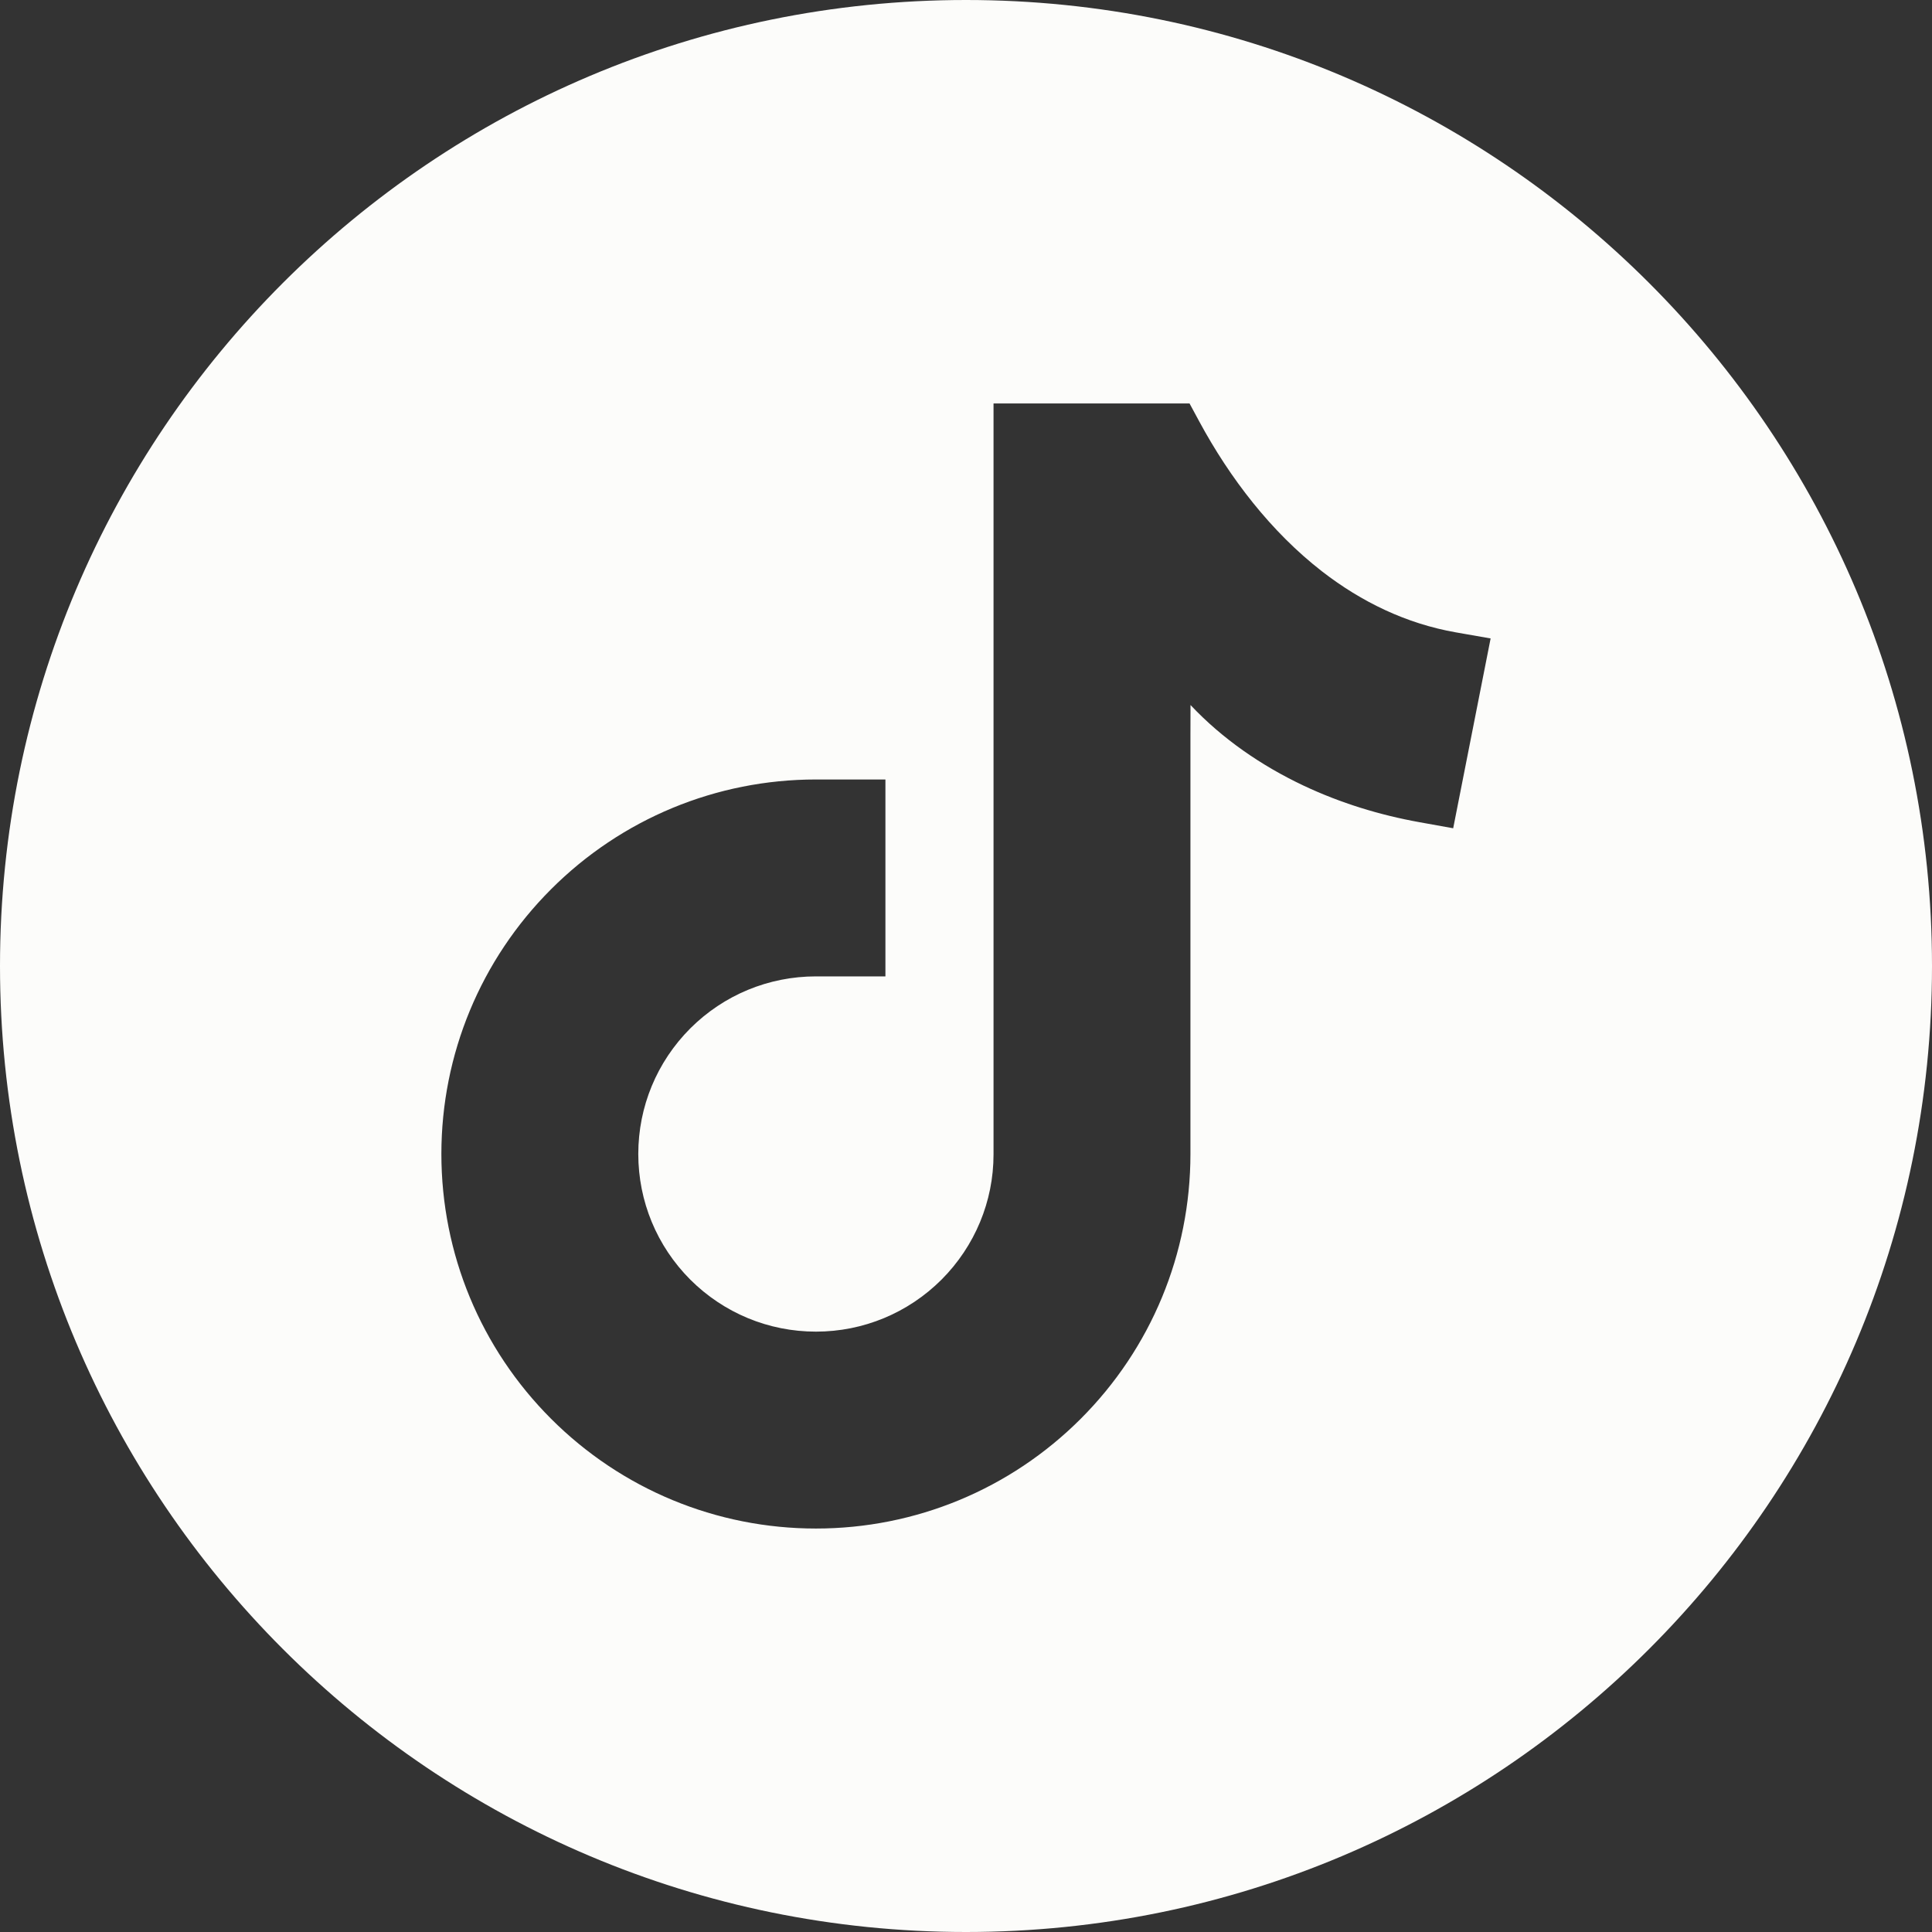
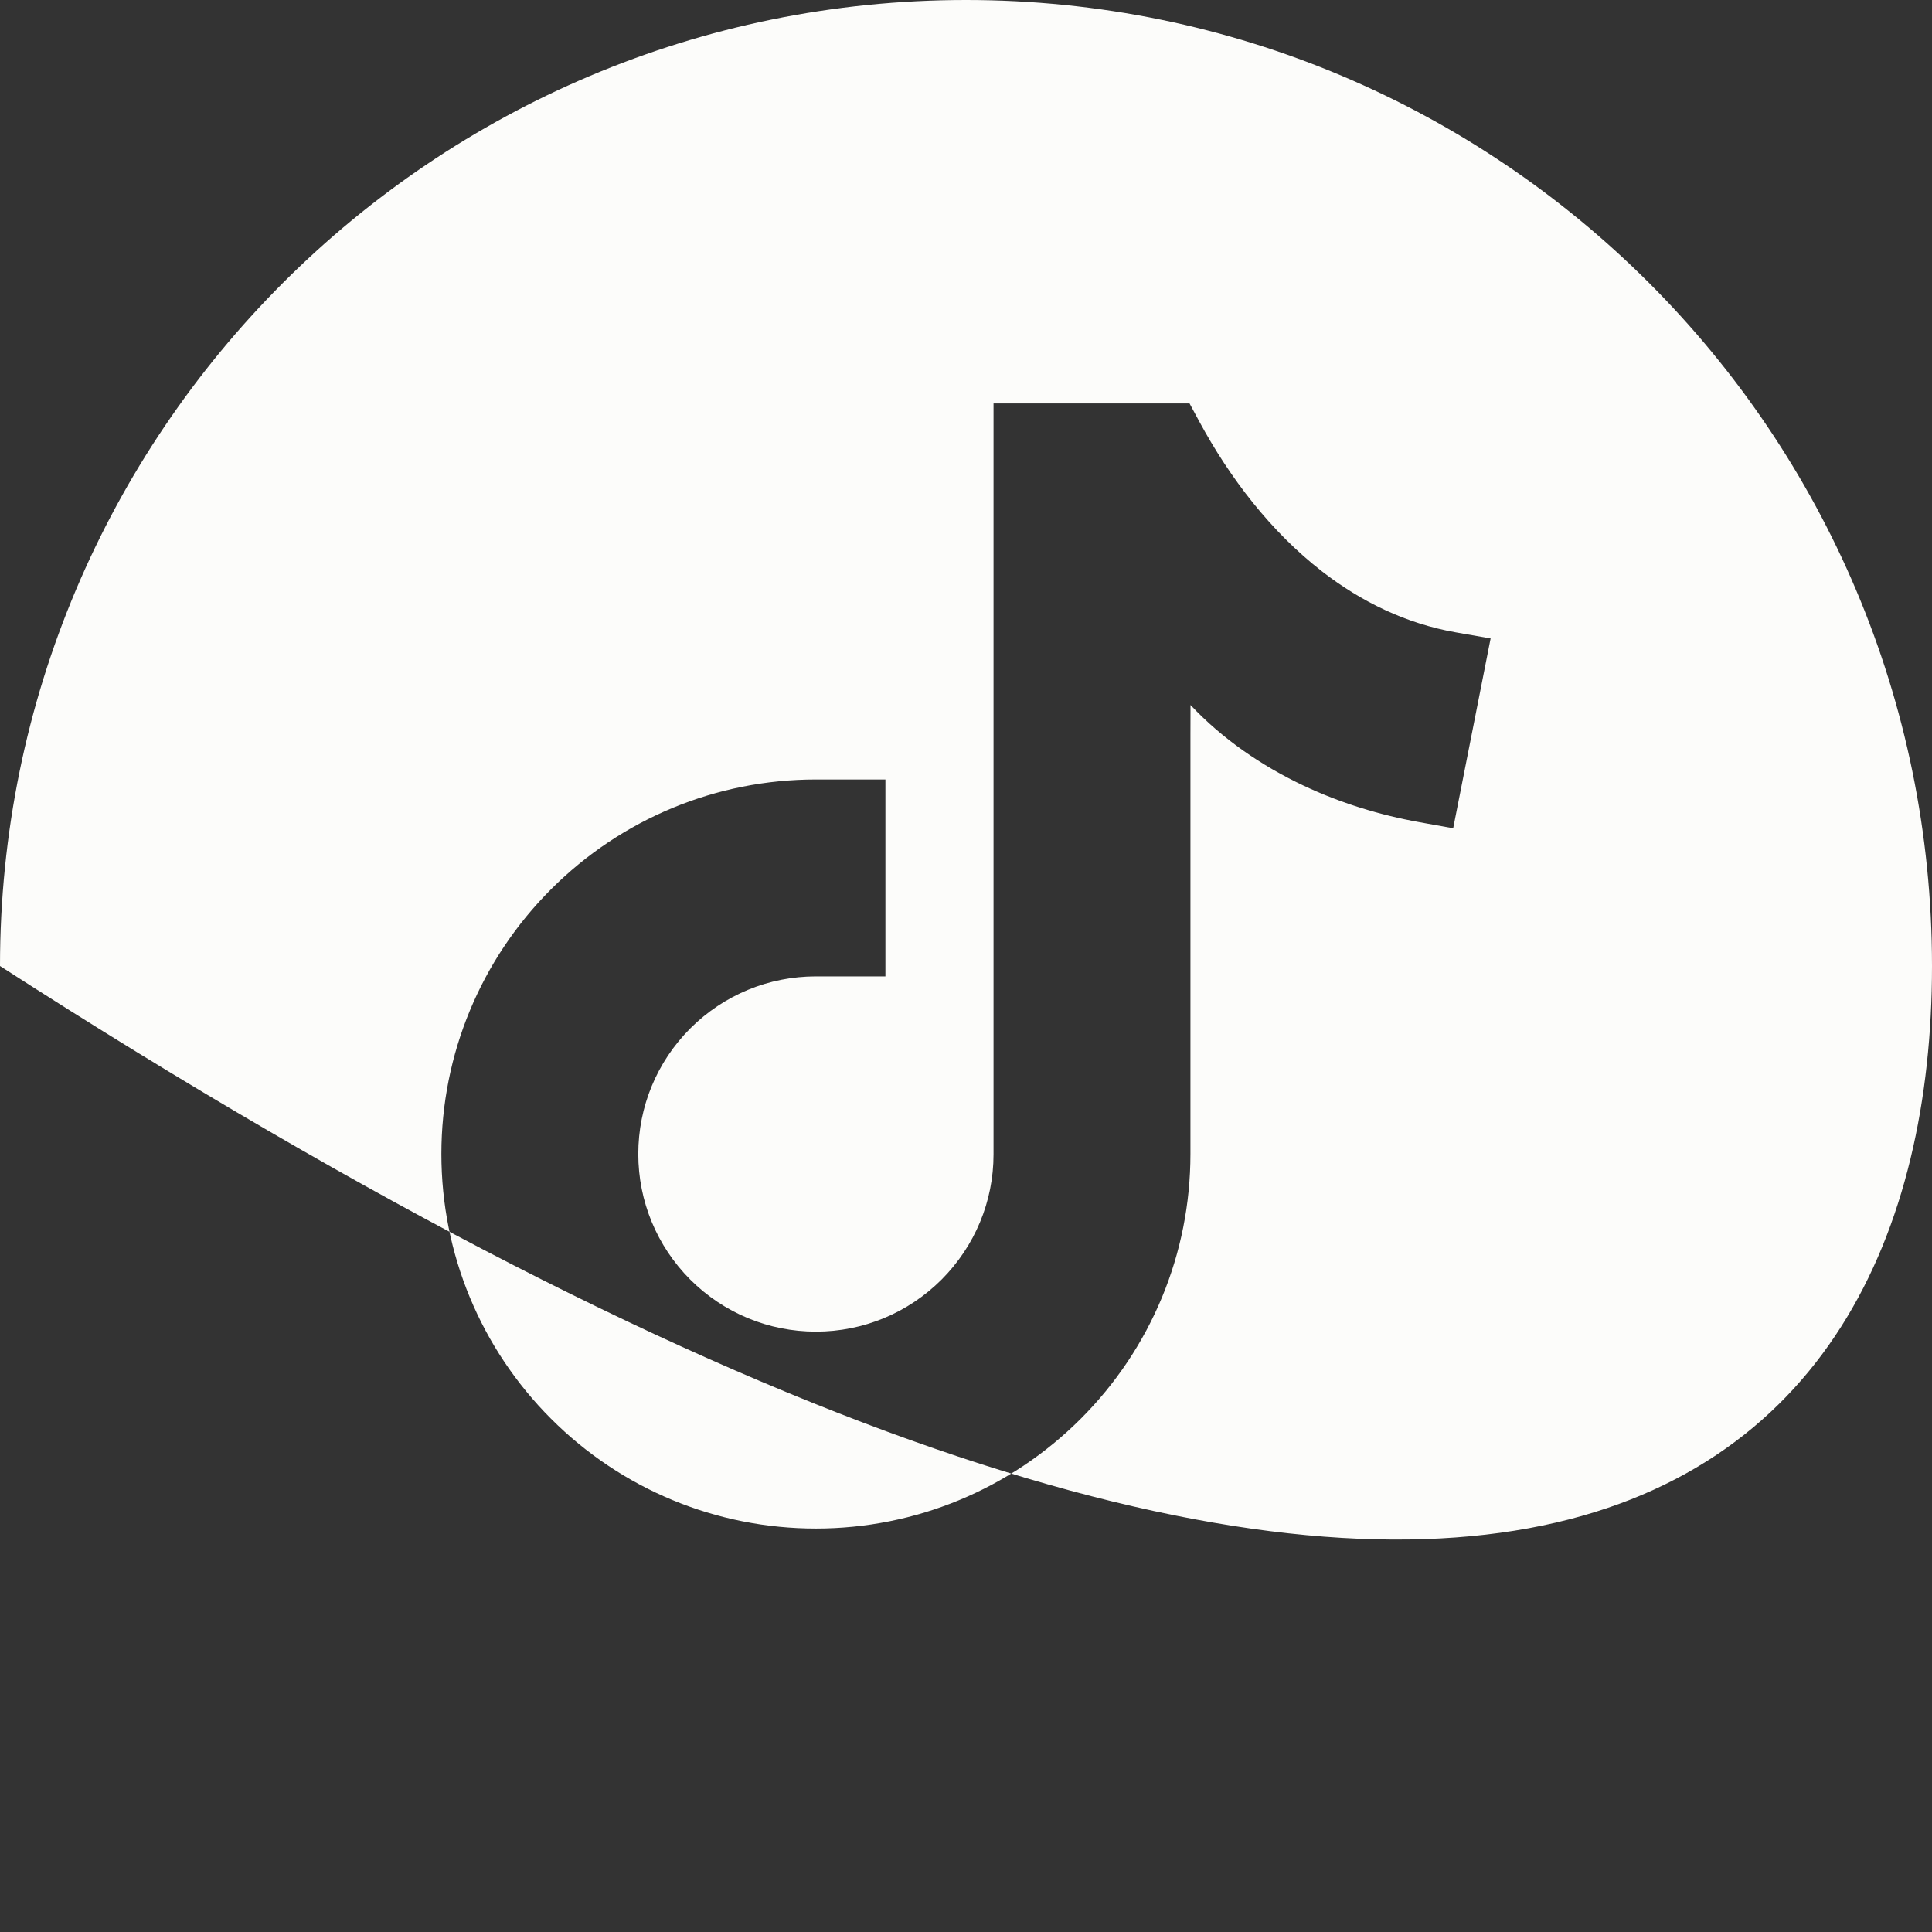
<svg xmlns="http://www.w3.org/2000/svg" width="24" height="24" viewBox="0 0 24 24" fill="none">
  <rect x="0" y="0" width="24" height="24" fill="#333333" stroke="none" />
-   <path fill-rule="evenodd" clip-rule="evenodd" d="M12 0C5.372 0 0 5.372 0 12C0 18.628 5.372 24 12 24C18.628 24 24 18.627 24 12C24 5.373 18.628 0 12 0ZM14.789 8.758L14.788 9.144H14.788V14.335C14.788 15.573 14.3 16.75 13.425 17.625C12.55 18.5 11.373 18.988 10.136 18.988C8.898 18.988 7.721 18.5 6.846 17.625C5.971 16.75 5.483 15.573 5.483 14.335C5.483 13.098 5.971 11.921 6.846 11.046C7.721 10.171 8.898 9.683 10.136 9.683H10.999V12.129H10.136C9.548 12.129 8.991 12.36 8.575 12.775C8.16 13.191 7.929 13.748 7.929 14.335C7.929 14.923 8.16 15.48 8.575 15.896C8.991 16.311 9.548 16.542 10.136 16.542C10.723 16.542 11.28 16.311 11.696 15.896C12.111 15.48 12.342 14.923 12.342 14.341V5.012H14.777L14.899 5.238C15.279 5.941 15.79 6.607 16.424 7.099C16.915 7.479 17.47 7.747 18.083 7.855L18.517 7.931L18.052 10.289L17.635 10.214C17.139 10.125 16.651 9.975 16.195 9.76C15.672 9.513 15.186 9.18 14.789 8.758Z" fill="#FCFCFA" />
+   <path fill-rule="evenodd" clip-rule="evenodd" d="M12 0C5.372 0 0 5.372 0 12C18.628 24 24 18.627 24 12C24 5.373 18.628 0 12 0ZM14.789 8.758L14.788 9.144H14.788V14.335C14.788 15.573 14.3 16.75 13.425 17.625C12.55 18.5 11.373 18.988 10.136 18.988C8.898 18.988 7.721 18.5 6.846 17.625C5.971 16.75 5.483 15.573 5.483 14.335C5.483 13.098 5.971 11.921 6.846 11.046C7.721 10.171 8.898 9.683 10.136 9.683H10.999V12.129H10.136C9.548 12.129 8.991 12.36 8.575 12.775C8.16 13.191 7.929 13.748 7.929 14.335C7.929 14.923 8.16 15.48 8.575 15.896C8.991 16.311 9.548 16.542 10.136 16.542C10.723 16.542 11.28 16.311 11.696 15.896C12.111 15.48 12.342 14.923 12.342 14.341V5.012H14.777L14.899 5.238C15.279 5.941 15.79 6.607 16.424 7.099C16.915 7.479 17.47 7.747 18.083 7.855L18.517 7.931L18.052 10.289L17.635 10.214C17.139 10.125 16.651 9.975 16.195 9.76C15.672 9.513 15.186 9.18 14.789 8.758Z" fill="#FCFCFA" />
</svg>